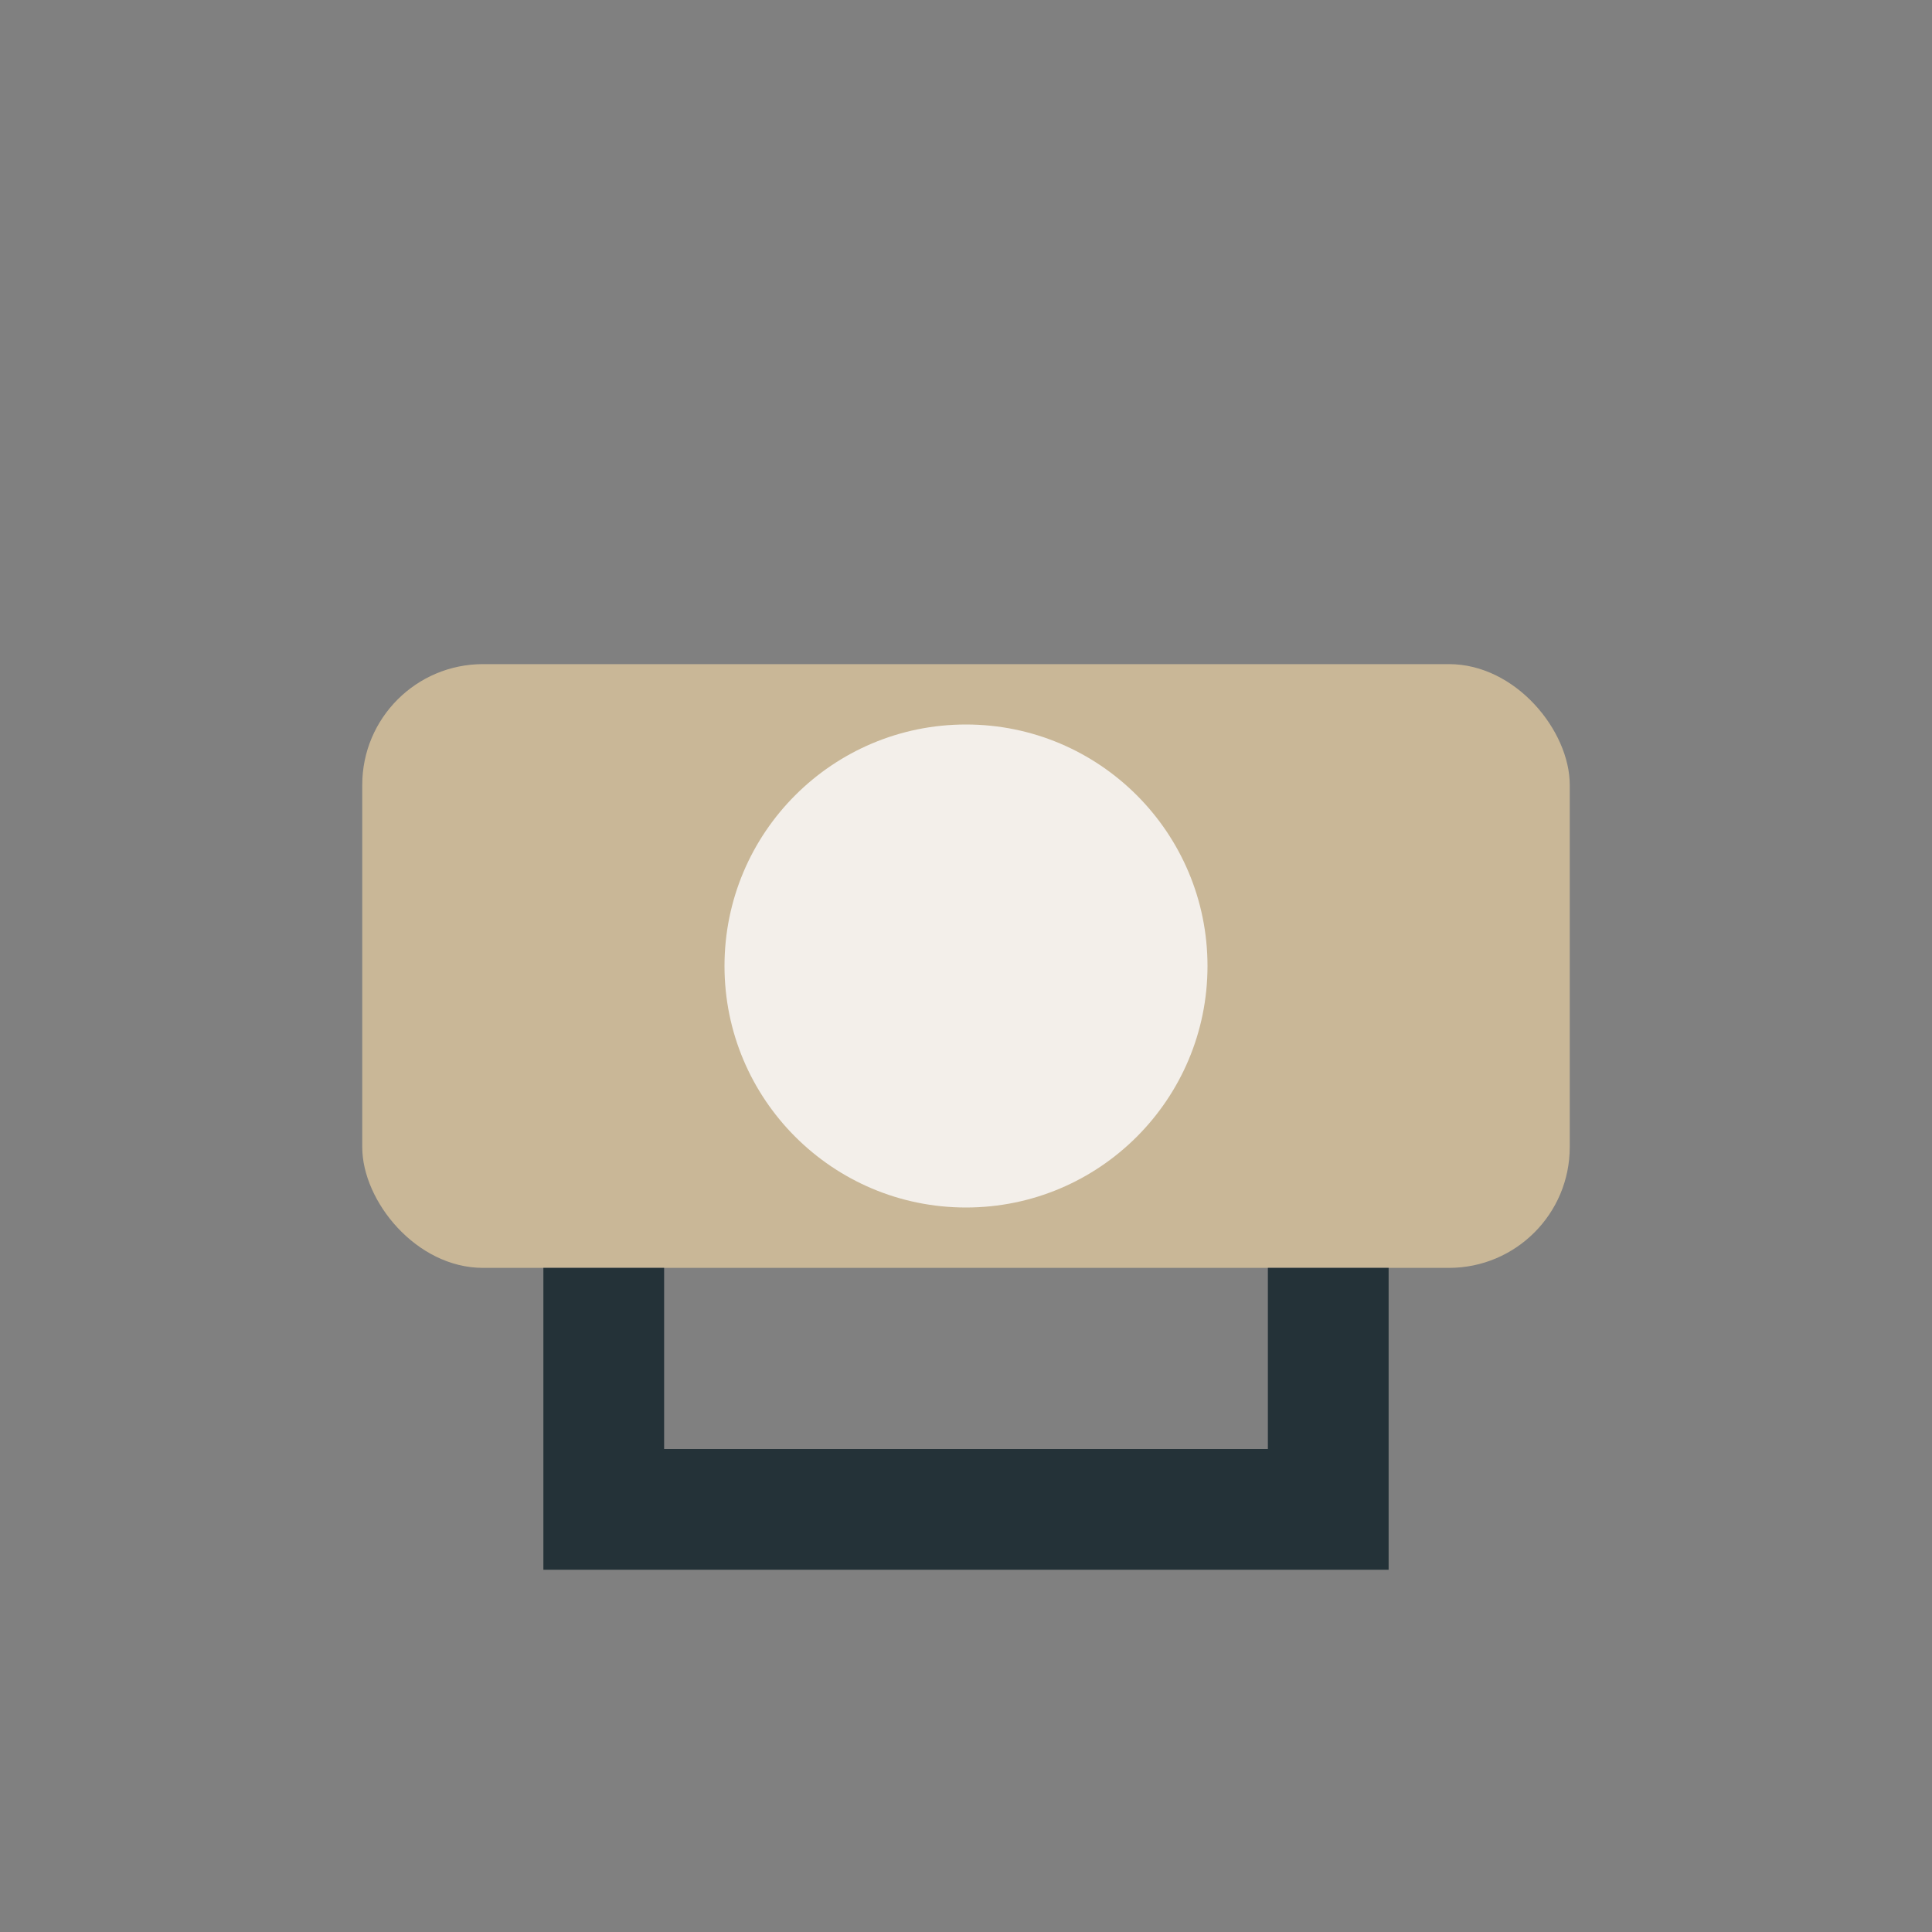
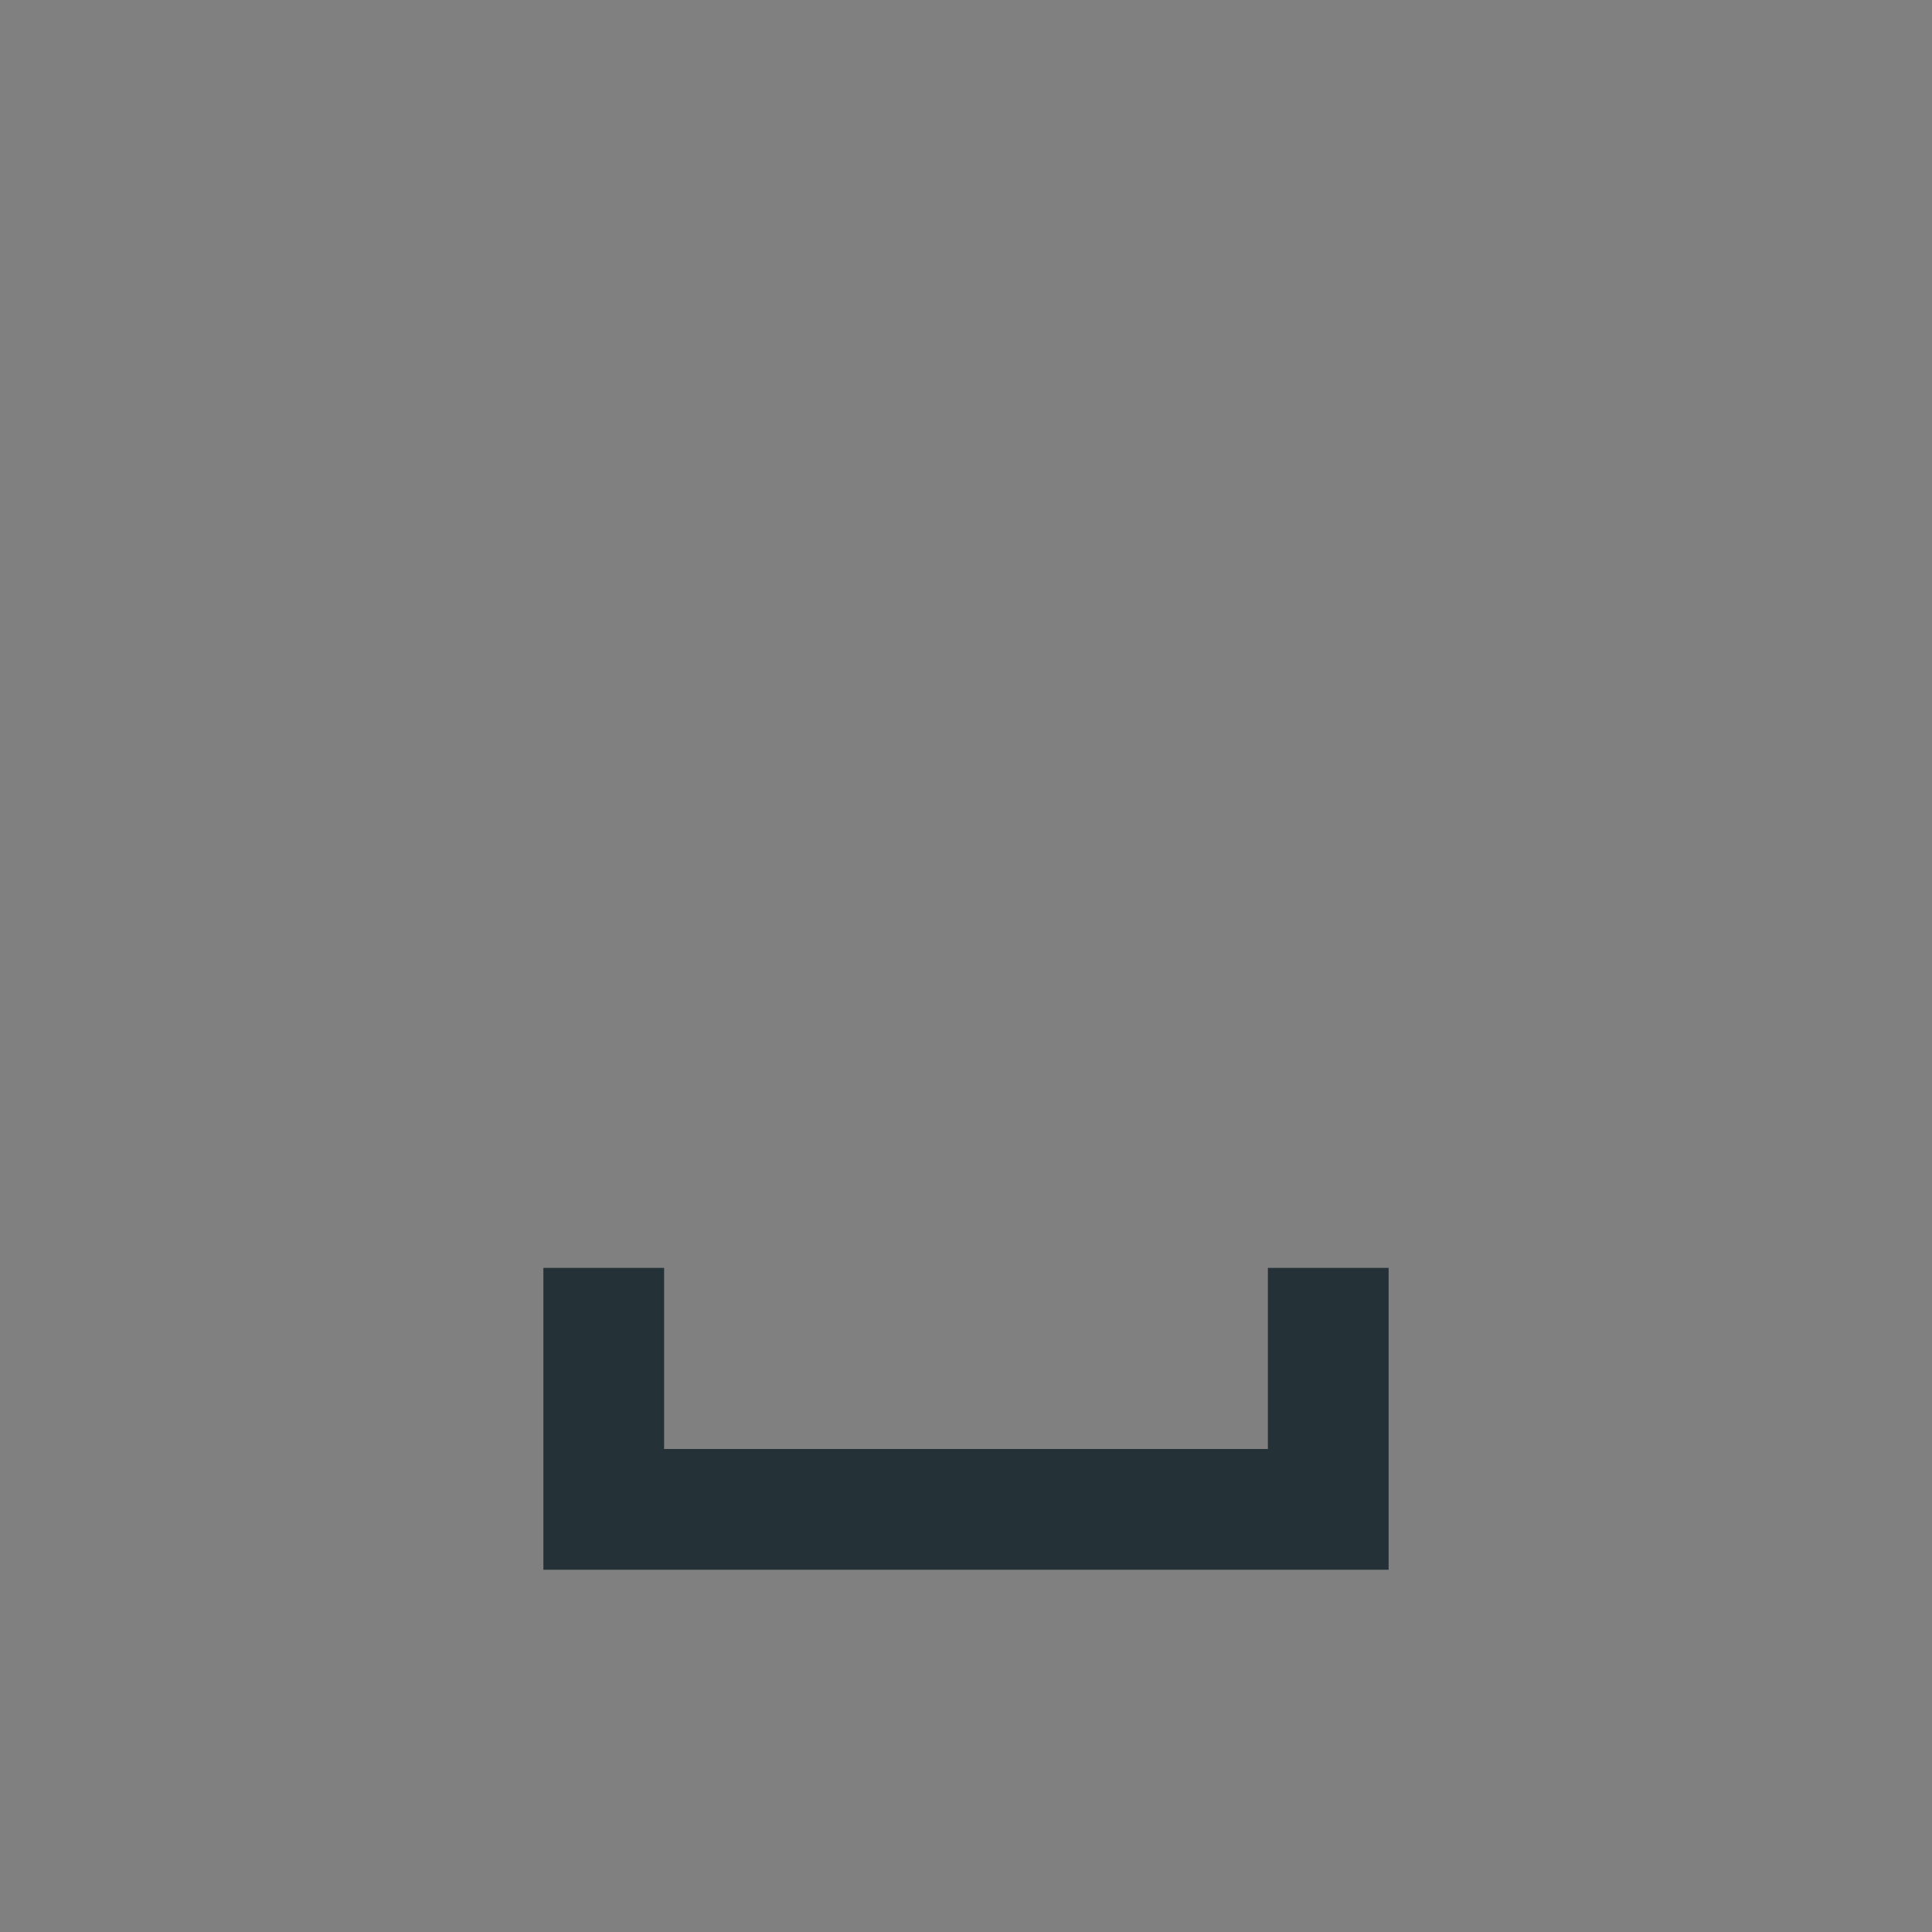
<svg xmlns="http://www.w3.org/2000/svg" width="32" height="32" viewBox="0 0 32 32">
  <rect x="0" y="0" width="32" height="32" fill="#808080" stroke="none" />
-   <rect x="6" y="11" width="20" height="10" rx="2" fill="#C9B797" />
  <path d="M10 21V25h12v-4" stroke="#243238" stroke-width="2" fill="none" />
-   <circle cx="16" cy="16" r="4" fill="#F3EFEA" />
</svg>